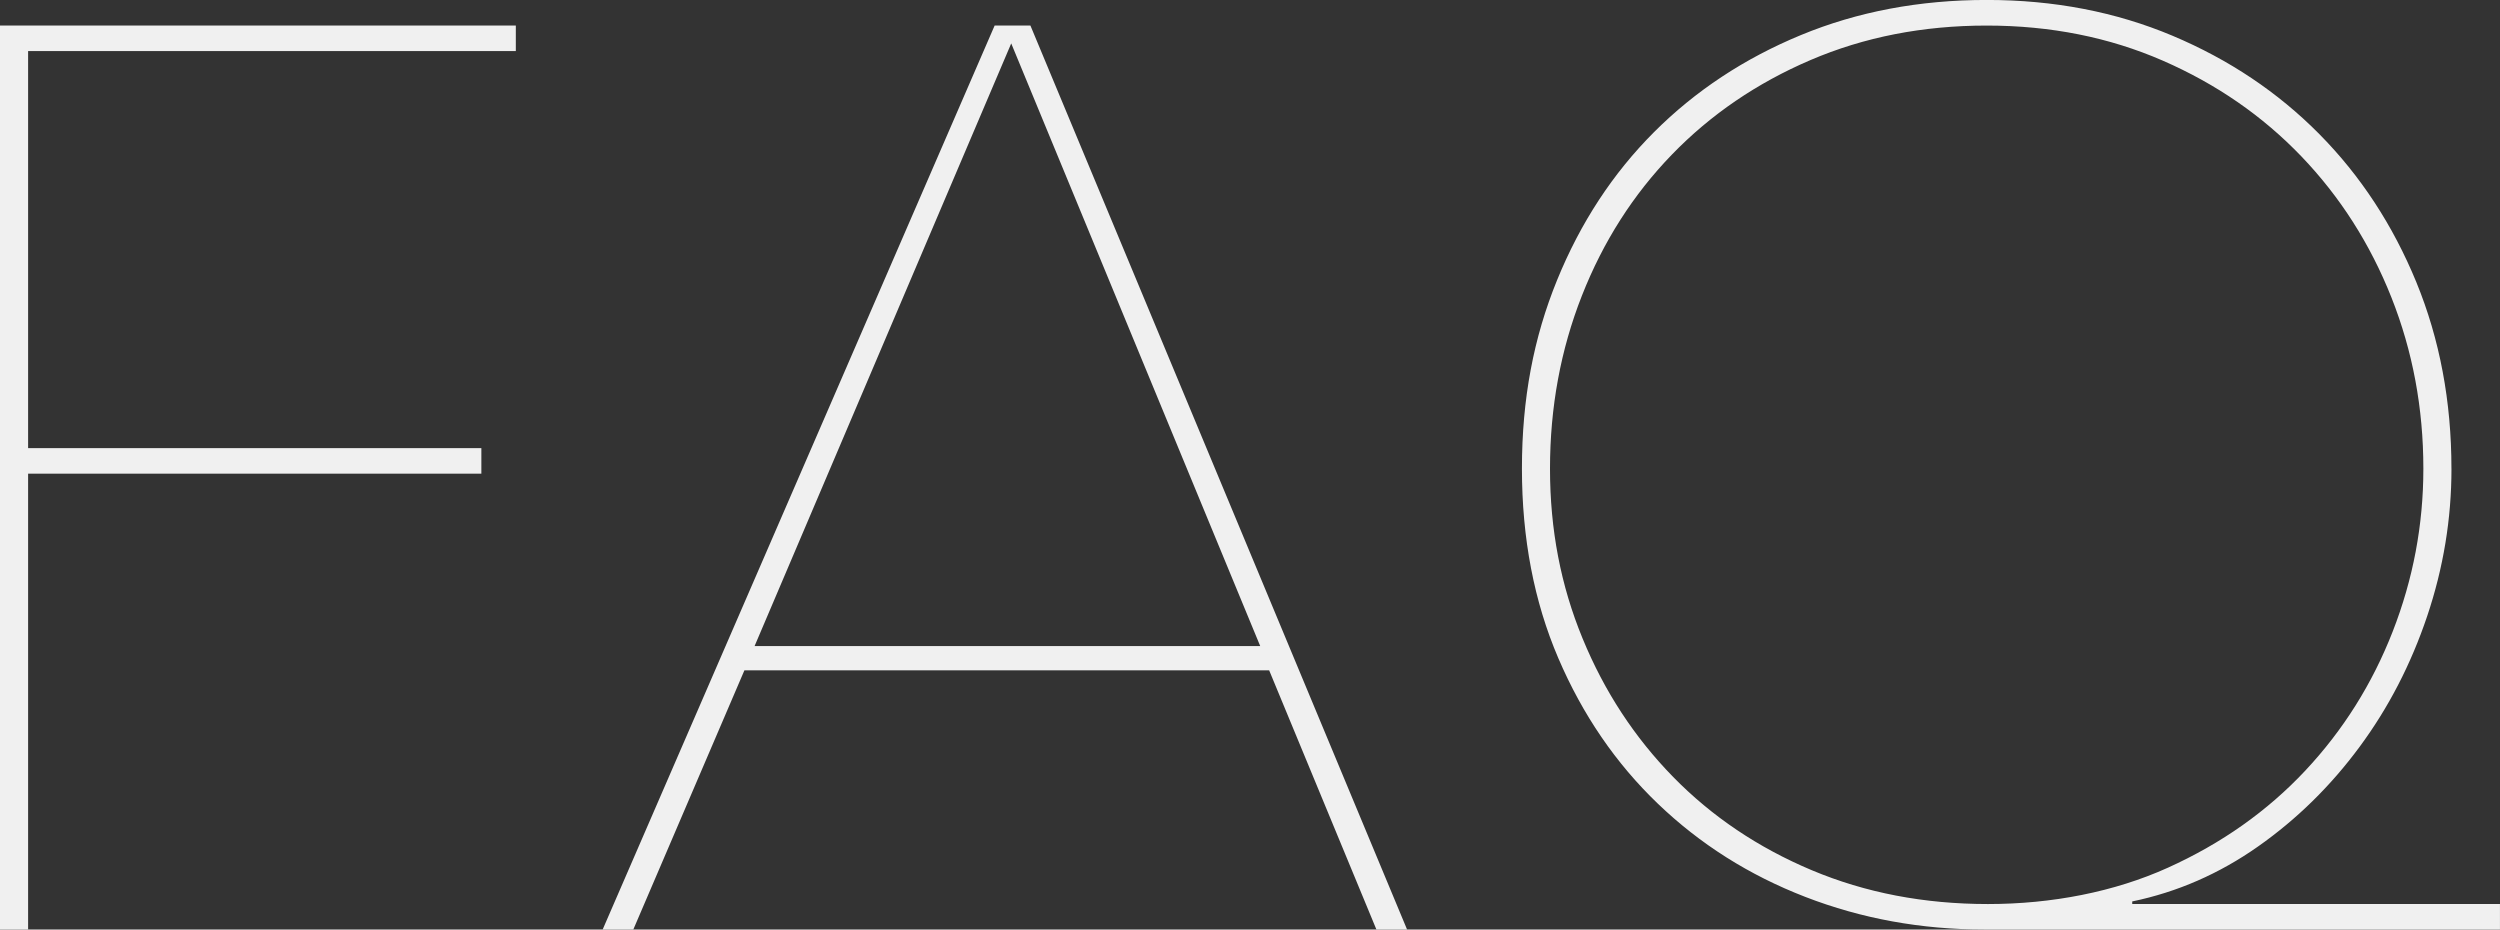
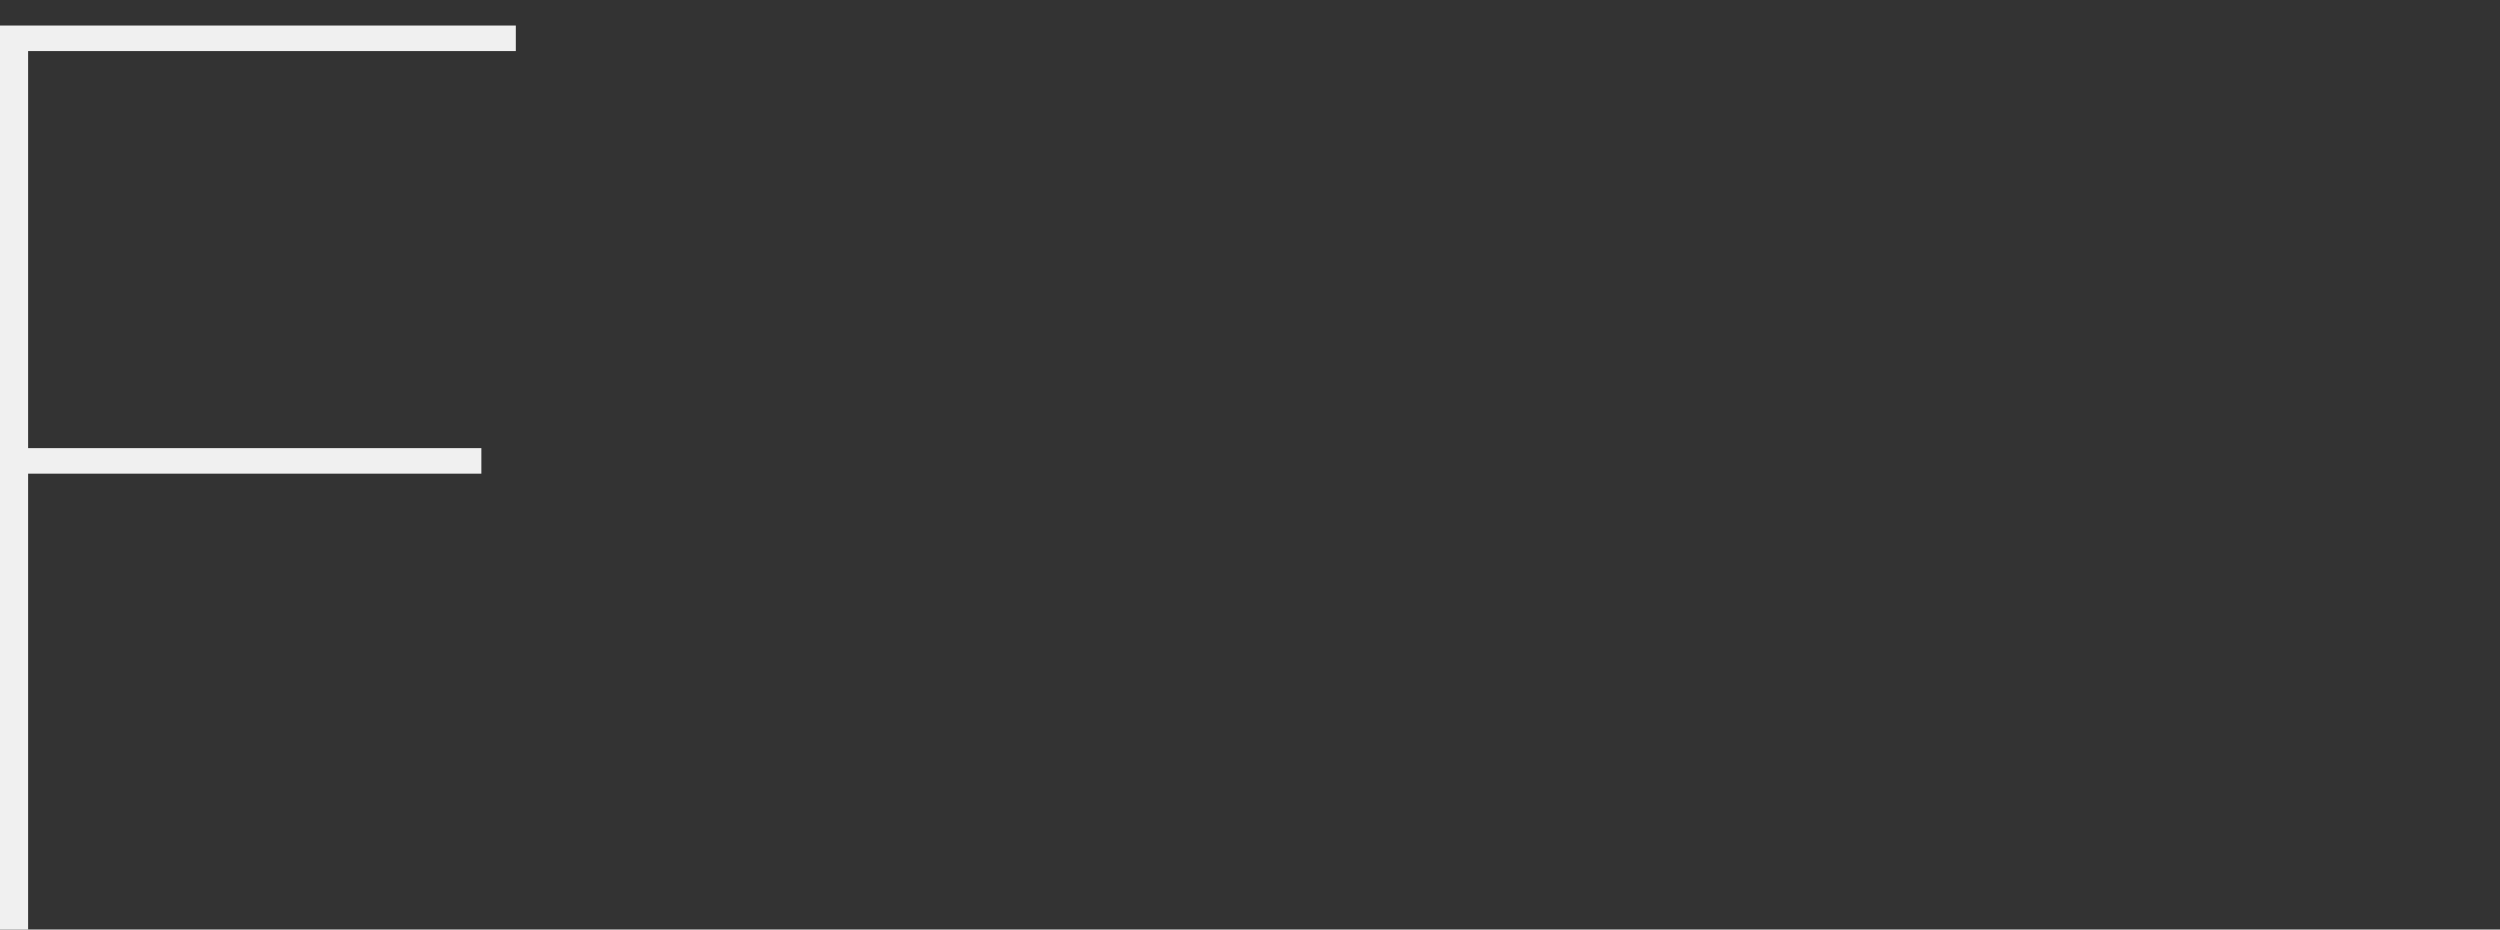
<svg xmlns="http://www.w3.org/2000/svg" id="_レイヤー_2" data-name="レイヤー 2" viewBox="0 0 689.29 256.29">
  <rect x="0" y="0" width="689.29" height="256.29" fill="#333333" stroke="none" />
  <defs>
    <style>
      .cls-1 {
        fill: #f0f0f0;
      }
    </style>
  </defs>
  <g id="_レイヤー_1-2" data-name="レイヤー 1">
    <g>
      <path class="cls-1" d="M7.75,14.08v109.48h124.97v7.04H7.75v125.68H0V7.04h142.22v7.04H7.75Z" />
-       <path class="cls-1" d="M379.5,256.29l-29.57-71.46h-144.69l-30.63,71.46h-8.45L274.24,7.04h9.86l103.85,249.24h-8.45ZM278.81,11.97l-70.76,166.16h139.41L278.81,11.97Z" />
-       <path class="cls-1" d="M675.91,129.2c0,13.85-2.23,27.4-6.69,40.66-4.46,13.26-10.68,25.29-18.66,36.08-7.98,10.8-17.31,19.95-27.99,27.46-10.68,7.51-22.24,12.56-34.68,15.14v.7h101.39v7.04h-142.22c-17.37,0-33.8-2.99-49.29-8.98-15.49-5.99-29.04-14.55-40.66-25.7-11.62-11.14-20.77-24.52-27.46-40.13-6.69-15.61-10.03-33.03-10.03-52.28s3.22-36.08,9.68-51.93c6.45-15.84,15.37-29.45,26.75-40.84,11.38-11.38,24.87-20.3,40.49-26.75,15.6-6.45,32.68-9.68,51.22-9.68s35.61,3.29,51.22,9.86c15.61,6.57,29.1,15.61,40.48,27.11,11.38,11.5,20.3,25.12,26.76,40.84,6.45,15.73,9.68,32.86,9.68,51.4ZM668.16,129.2c0-16.66-2.94-32.39-8.8-47.17-5.87-14.79-14.14-27.75-24.82-38.9-10.68-11.14-23.41-19.95-38.2-26.4-14.79-6.45-30.98-9.68-48.58-9.68s-33.79,3.17-48.58,9.51c-14.79,6.34-27.52,15.02-38.2,26.05-10.68,11.03-18.96,24-24.82,38.9-5.87,14.91-8.8,30.8-8.8,47.7s2.99,32.27,8.98,46.82c5.98,14.56,14.31,27.28,24.99,38.2,10.68,10.91,23.41,19.48,38.2,25.7,14.79,6.22,30.98,9.33,48.58,9.33s34.85-3.34,49.64-10.03c14.79-6.69,27.4-15.6,37.85-26.75,10.44-11.14,18.48-23.94,24.11-38.37s8.45-29.39,8.45-44.88Z" />
    </g>
  </g>
</svg>